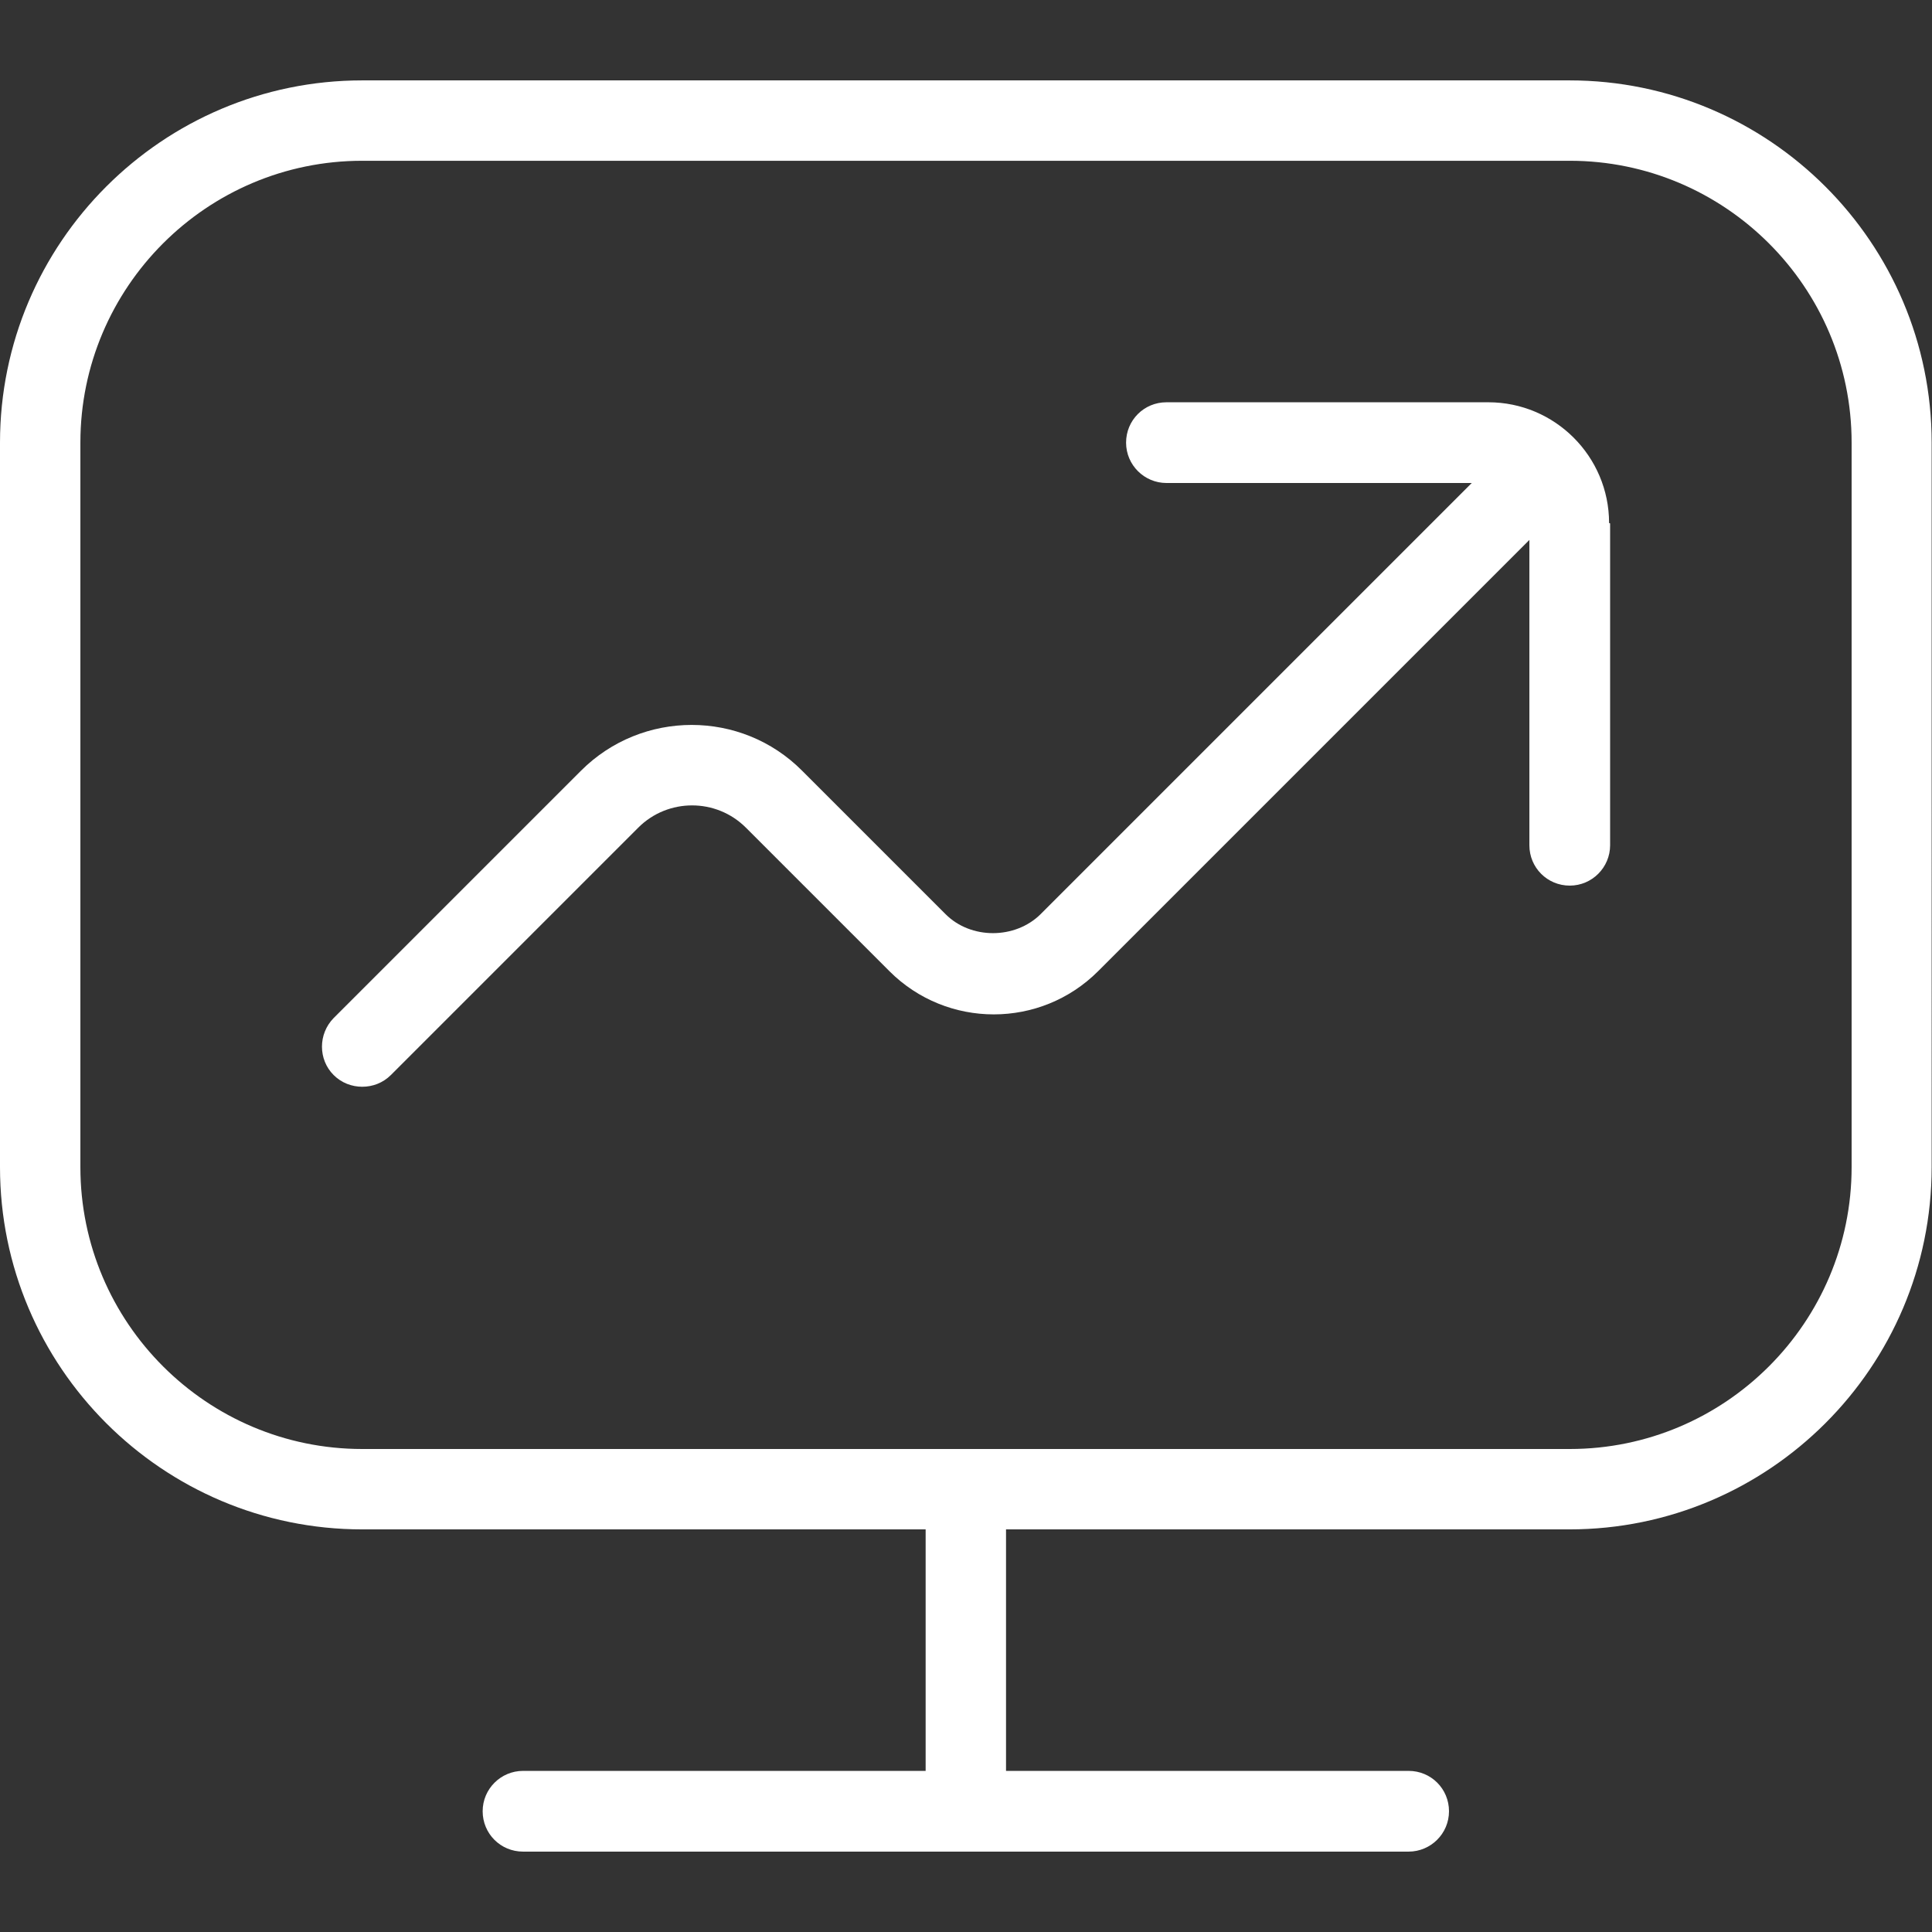
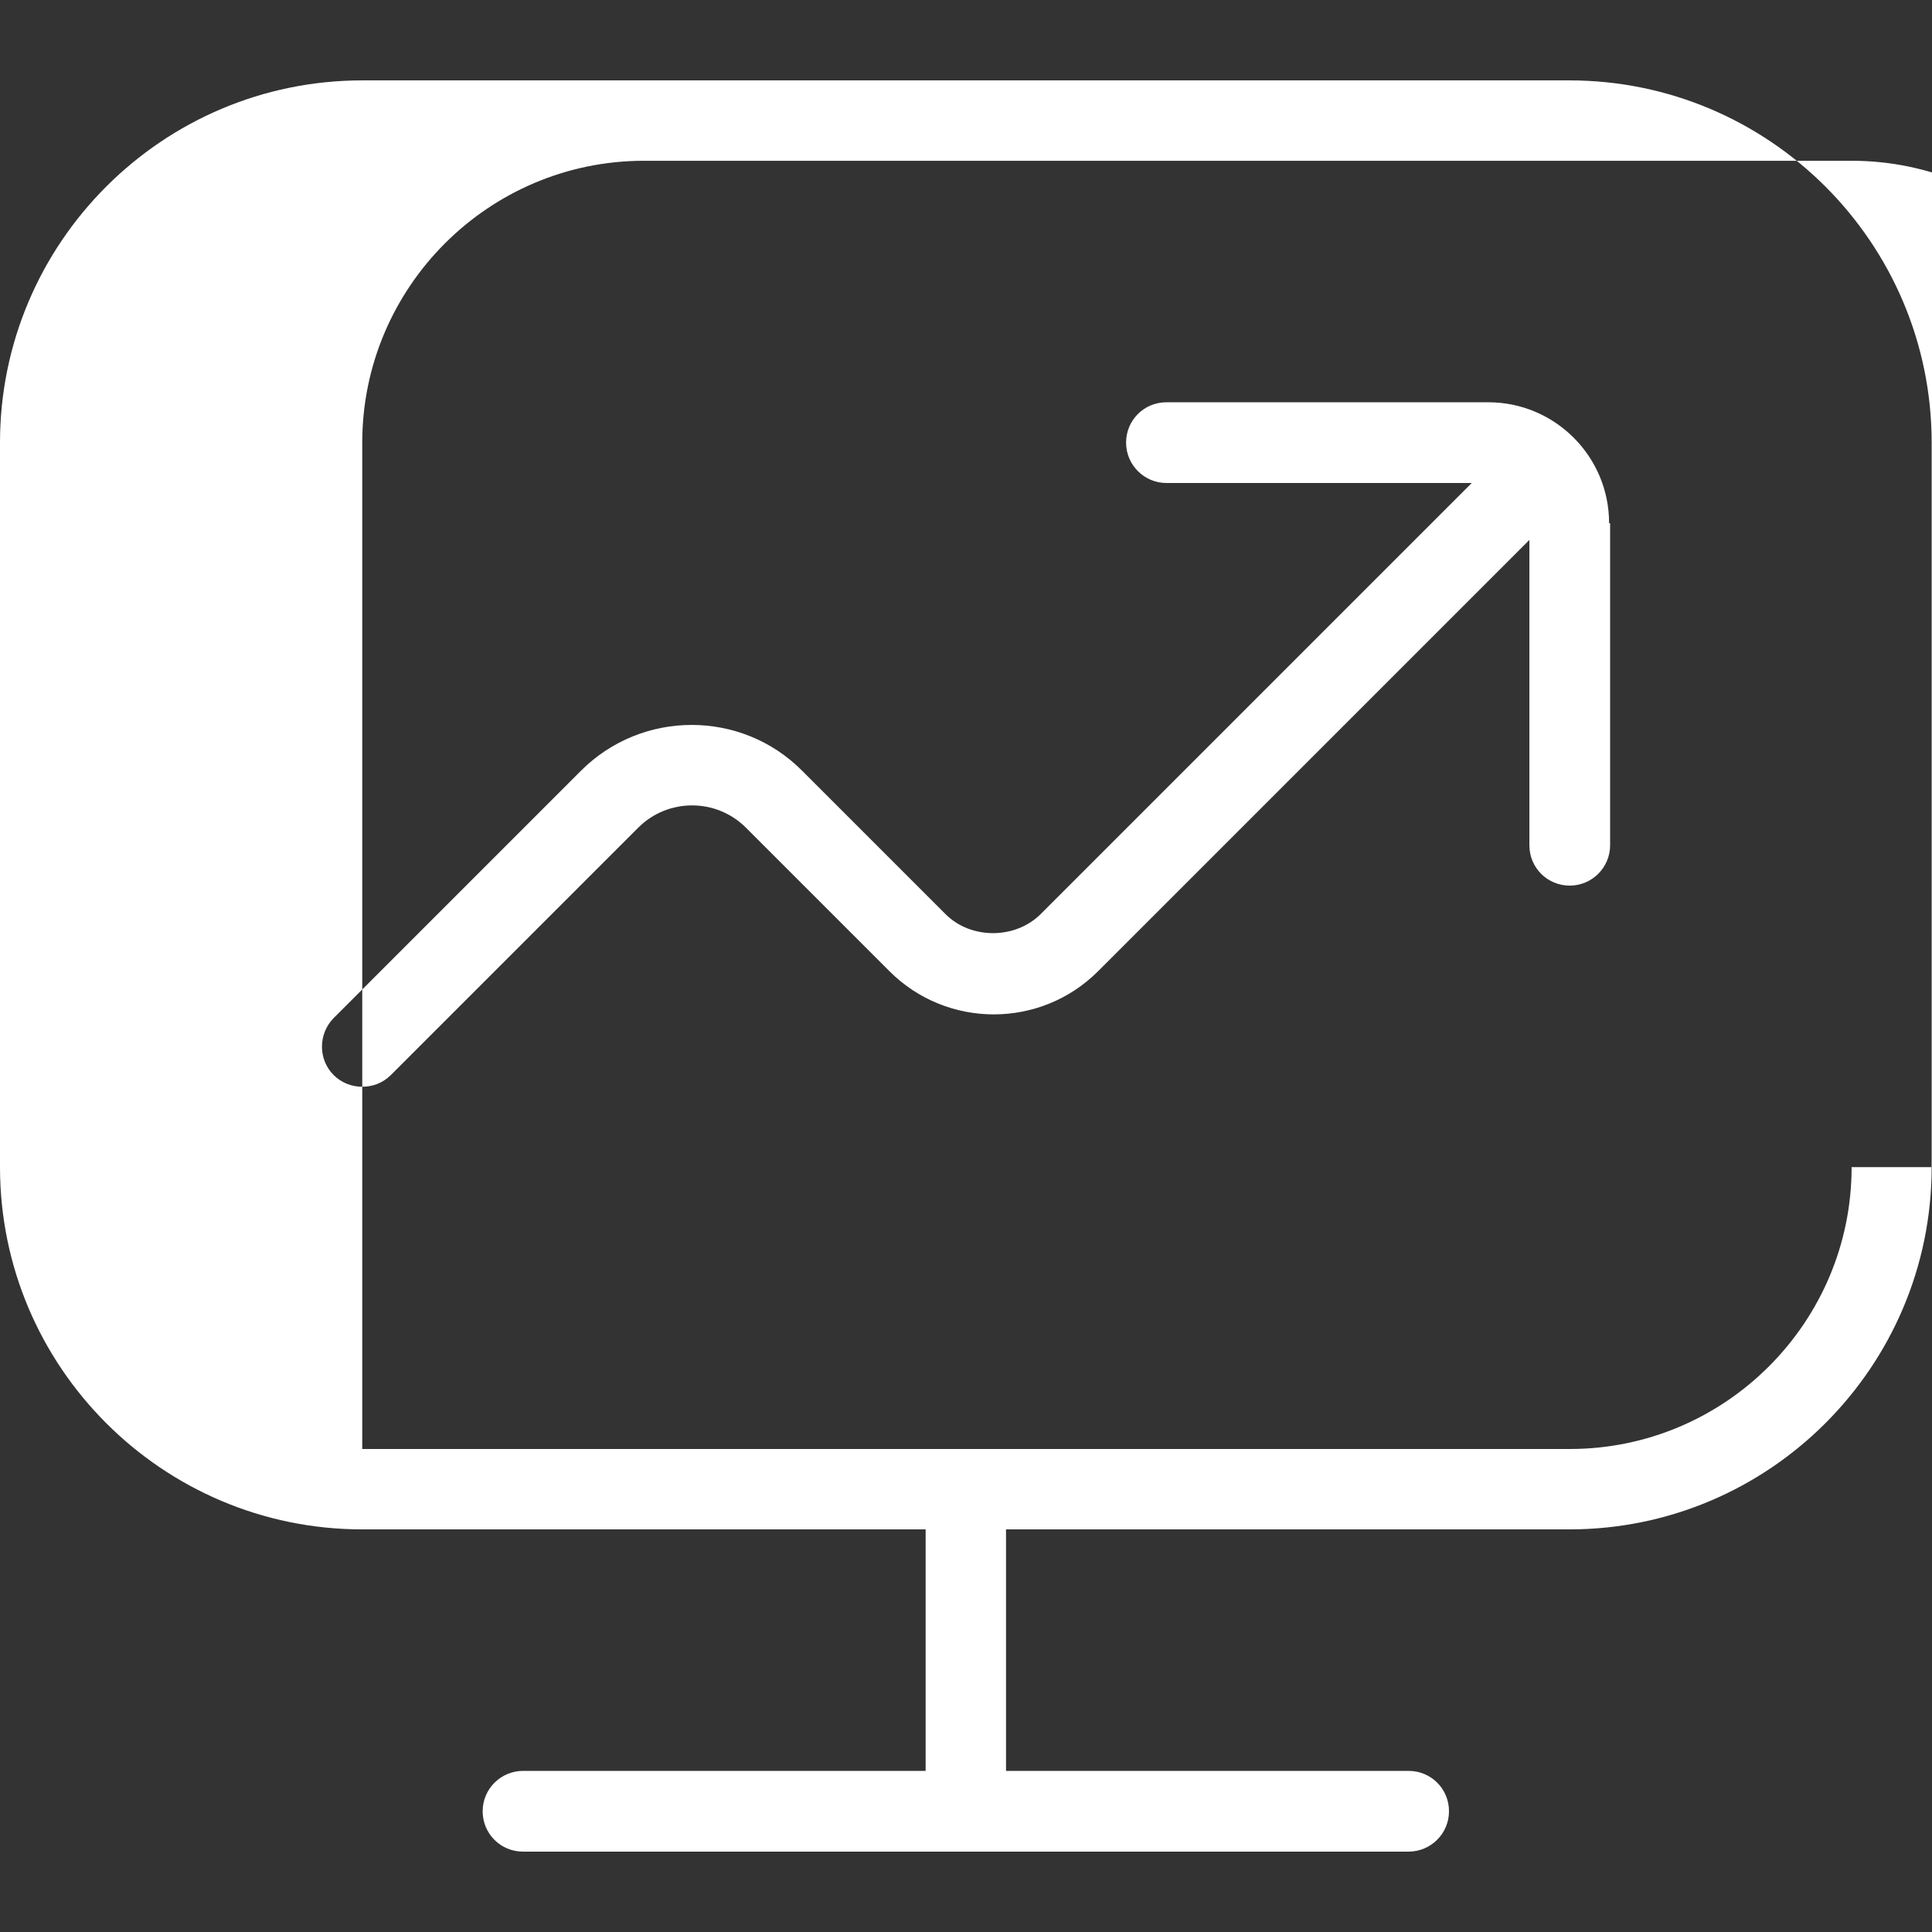
<svg xmlns="http://www.w3.org/2000/svg" id="Layer_1" viewBox="0 0 56 56">
  <rect x="0" y="0" width="56" height="56" fill="#333333" stroke="none" />
  <defs>
    <style>      .st0 {        fill: #fff;      }    </style>
  </defs>
-   <path class="st0" d="M45.5,2.33H10.5C4.71,2.33,0,7.04,0,12.83v21c0,5.79,4.71,10.5,10.5,10.5h16.33v7h-11.67c-.64,0-1.17.52-1.17,1.17s.52,1.17,1.17,1.17h25.67c.64,0,1.17-.52,1.17-1.17s-.52-1.17-1.17-1.17h-11.67v-7h16.33c5.79,0,10.5-4.71,10.5-10.5V12.83c0-5.79-4.71-10.5-10.5-10.5ZM53.67,33.83c0,4.5-3.66,8.17-8.17,8.17H10.5c-4.5,0-8.17-3.66-8.17-8.17V12.83c0-4.5,3.66-8.17,8.17-8.17h35c4.5,0,8.17,3.66,8.17,8.17v21ZM46.67,15.17v9.33c0,.64-.52,1.17-1.17,1.17s-1.17-.52-1.17-1.17v-8.85l-12.5,12.5c-1.67,1.67-4.38,1.67-6.05,0l-4.16-4.16c-.86-.86-2.26-.86-3.12,0l-7.17,7.17c-.23.23-.53.34-.83.34s-.6-.11-.83-.34c-.45-.45-.45-1.19,0-1.65l7.17-7.17c1.77-1.77,4.65-1.77,6.41,0l4.16,4.16c.73.73,2.01.73,2.75,0l12.5-12.5h-8.85c-.64,0-1.17-.52-1.17-1.17s.52-1.17,1.17-1.17h9.33c1.93,0,3.5,1.57,3.5,3.5h0Z" />
+   <path class="st0" d="M45.5,2.33H10.5C4.71,2.33,0,7.04,0,12.83v21c0,5.79,4.71,10.5,10.5,10.5h16.33v7h-11.67c-.64,0-1.17.52-1.17,1.17s.52,1.17,1.17,1.17h25.67c.64,0,1.17-.52,1.17-1.17s-.52-1.17-1.17-1.17h-11.67v-7h16.33c5.79,0,10.5-4.71,10.5-10.5V12.83c0-5.79-4.71-10.5-10.5-10.5ZM53.67,33.83c0,4.5-3.66,8.17-8.17,8.17H10.5V12.83c0-4.5,3.66-8.17,8.17-8.17h35c4.5,0,8.17,3.66,8.17,8.17v21ZM46.67,15.17v9.33c0,.64-.52,1.17-1.17,1.17s-1.17-.52-1.17-1.17v-8.85l-12.5,12.5c-1.67,1.67-4.38,1.67-6.05,0l-4.16-4.16c-.86-.86-2.26-.86-3.12,0l-7.17,7.17c-.23.23-.53.34-.83.34s-.6-.11-.83-.34c-.45-.45-.45-1.19,0-1.65l7.17-7.17c1.77-1.77,4.65-1.77,6.41,0l4.16,4.16c.73.73,2.01.73,2.75,0l12.5-12.5h-8.85c-.64,0-1.17-.52-1.17-1.17s.52-1.17,1.17-1.17h9.33c1.93,0,3.5,1.57,3.5,3.5h0Z" />
</svg>